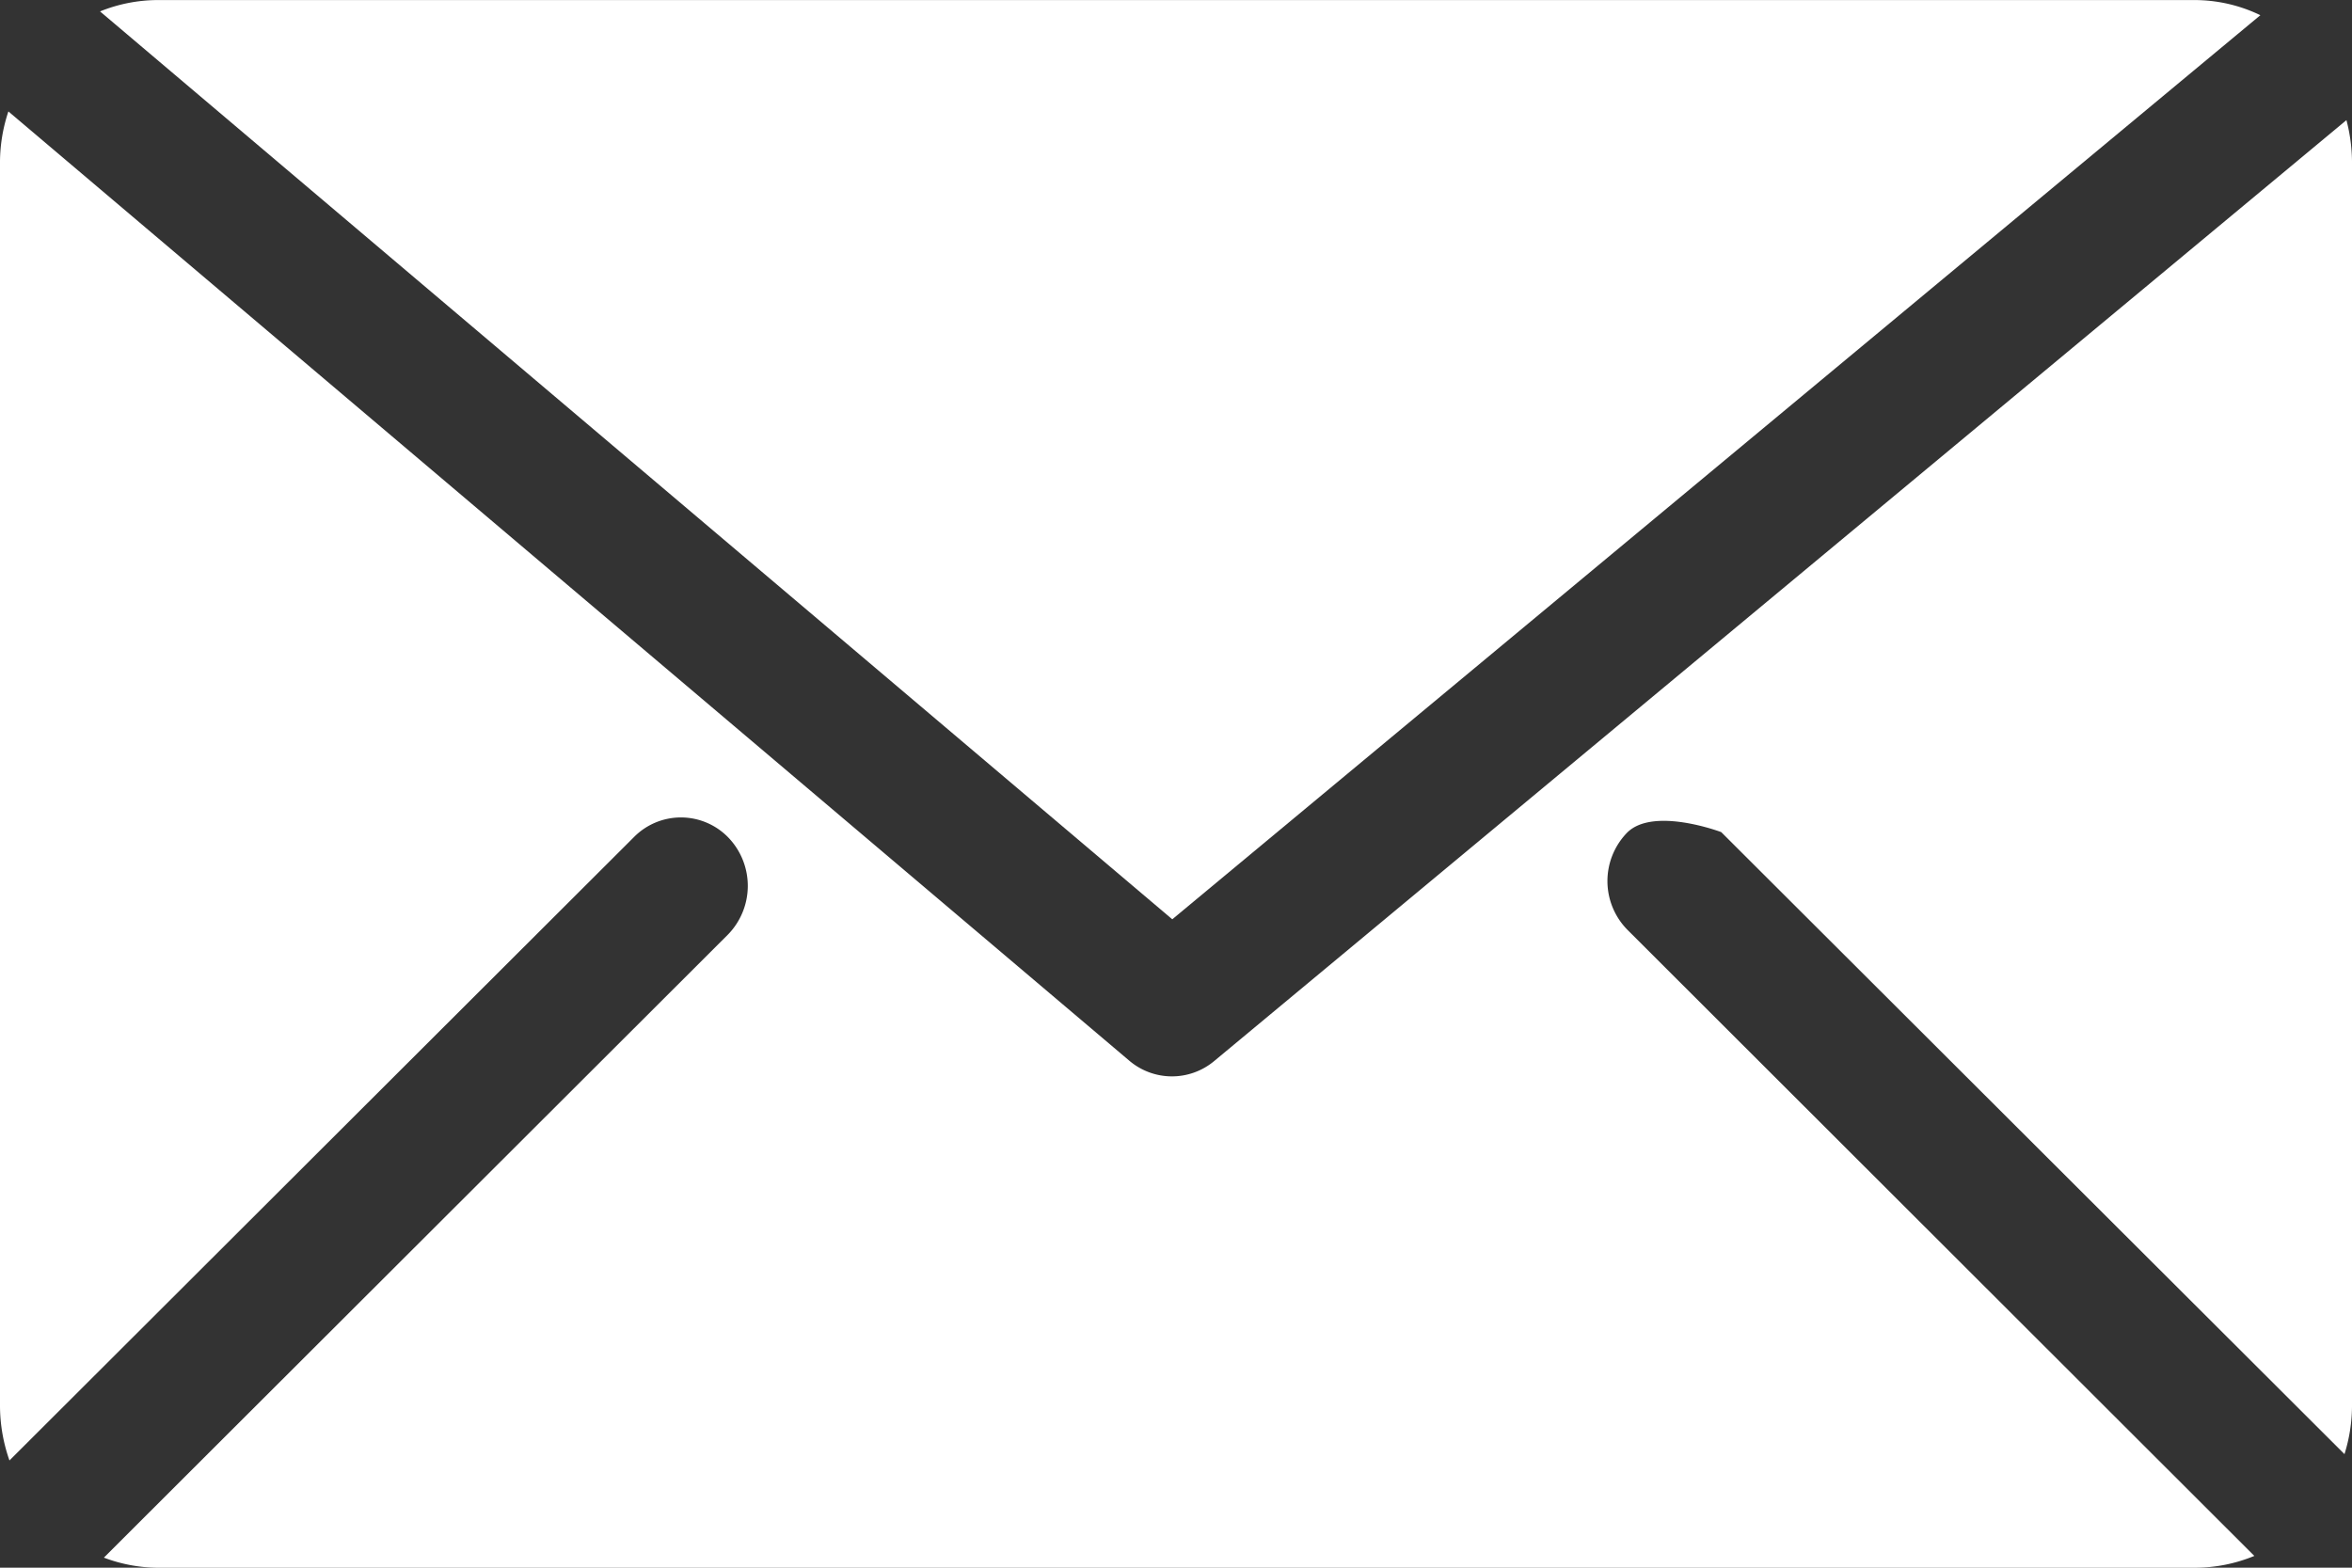
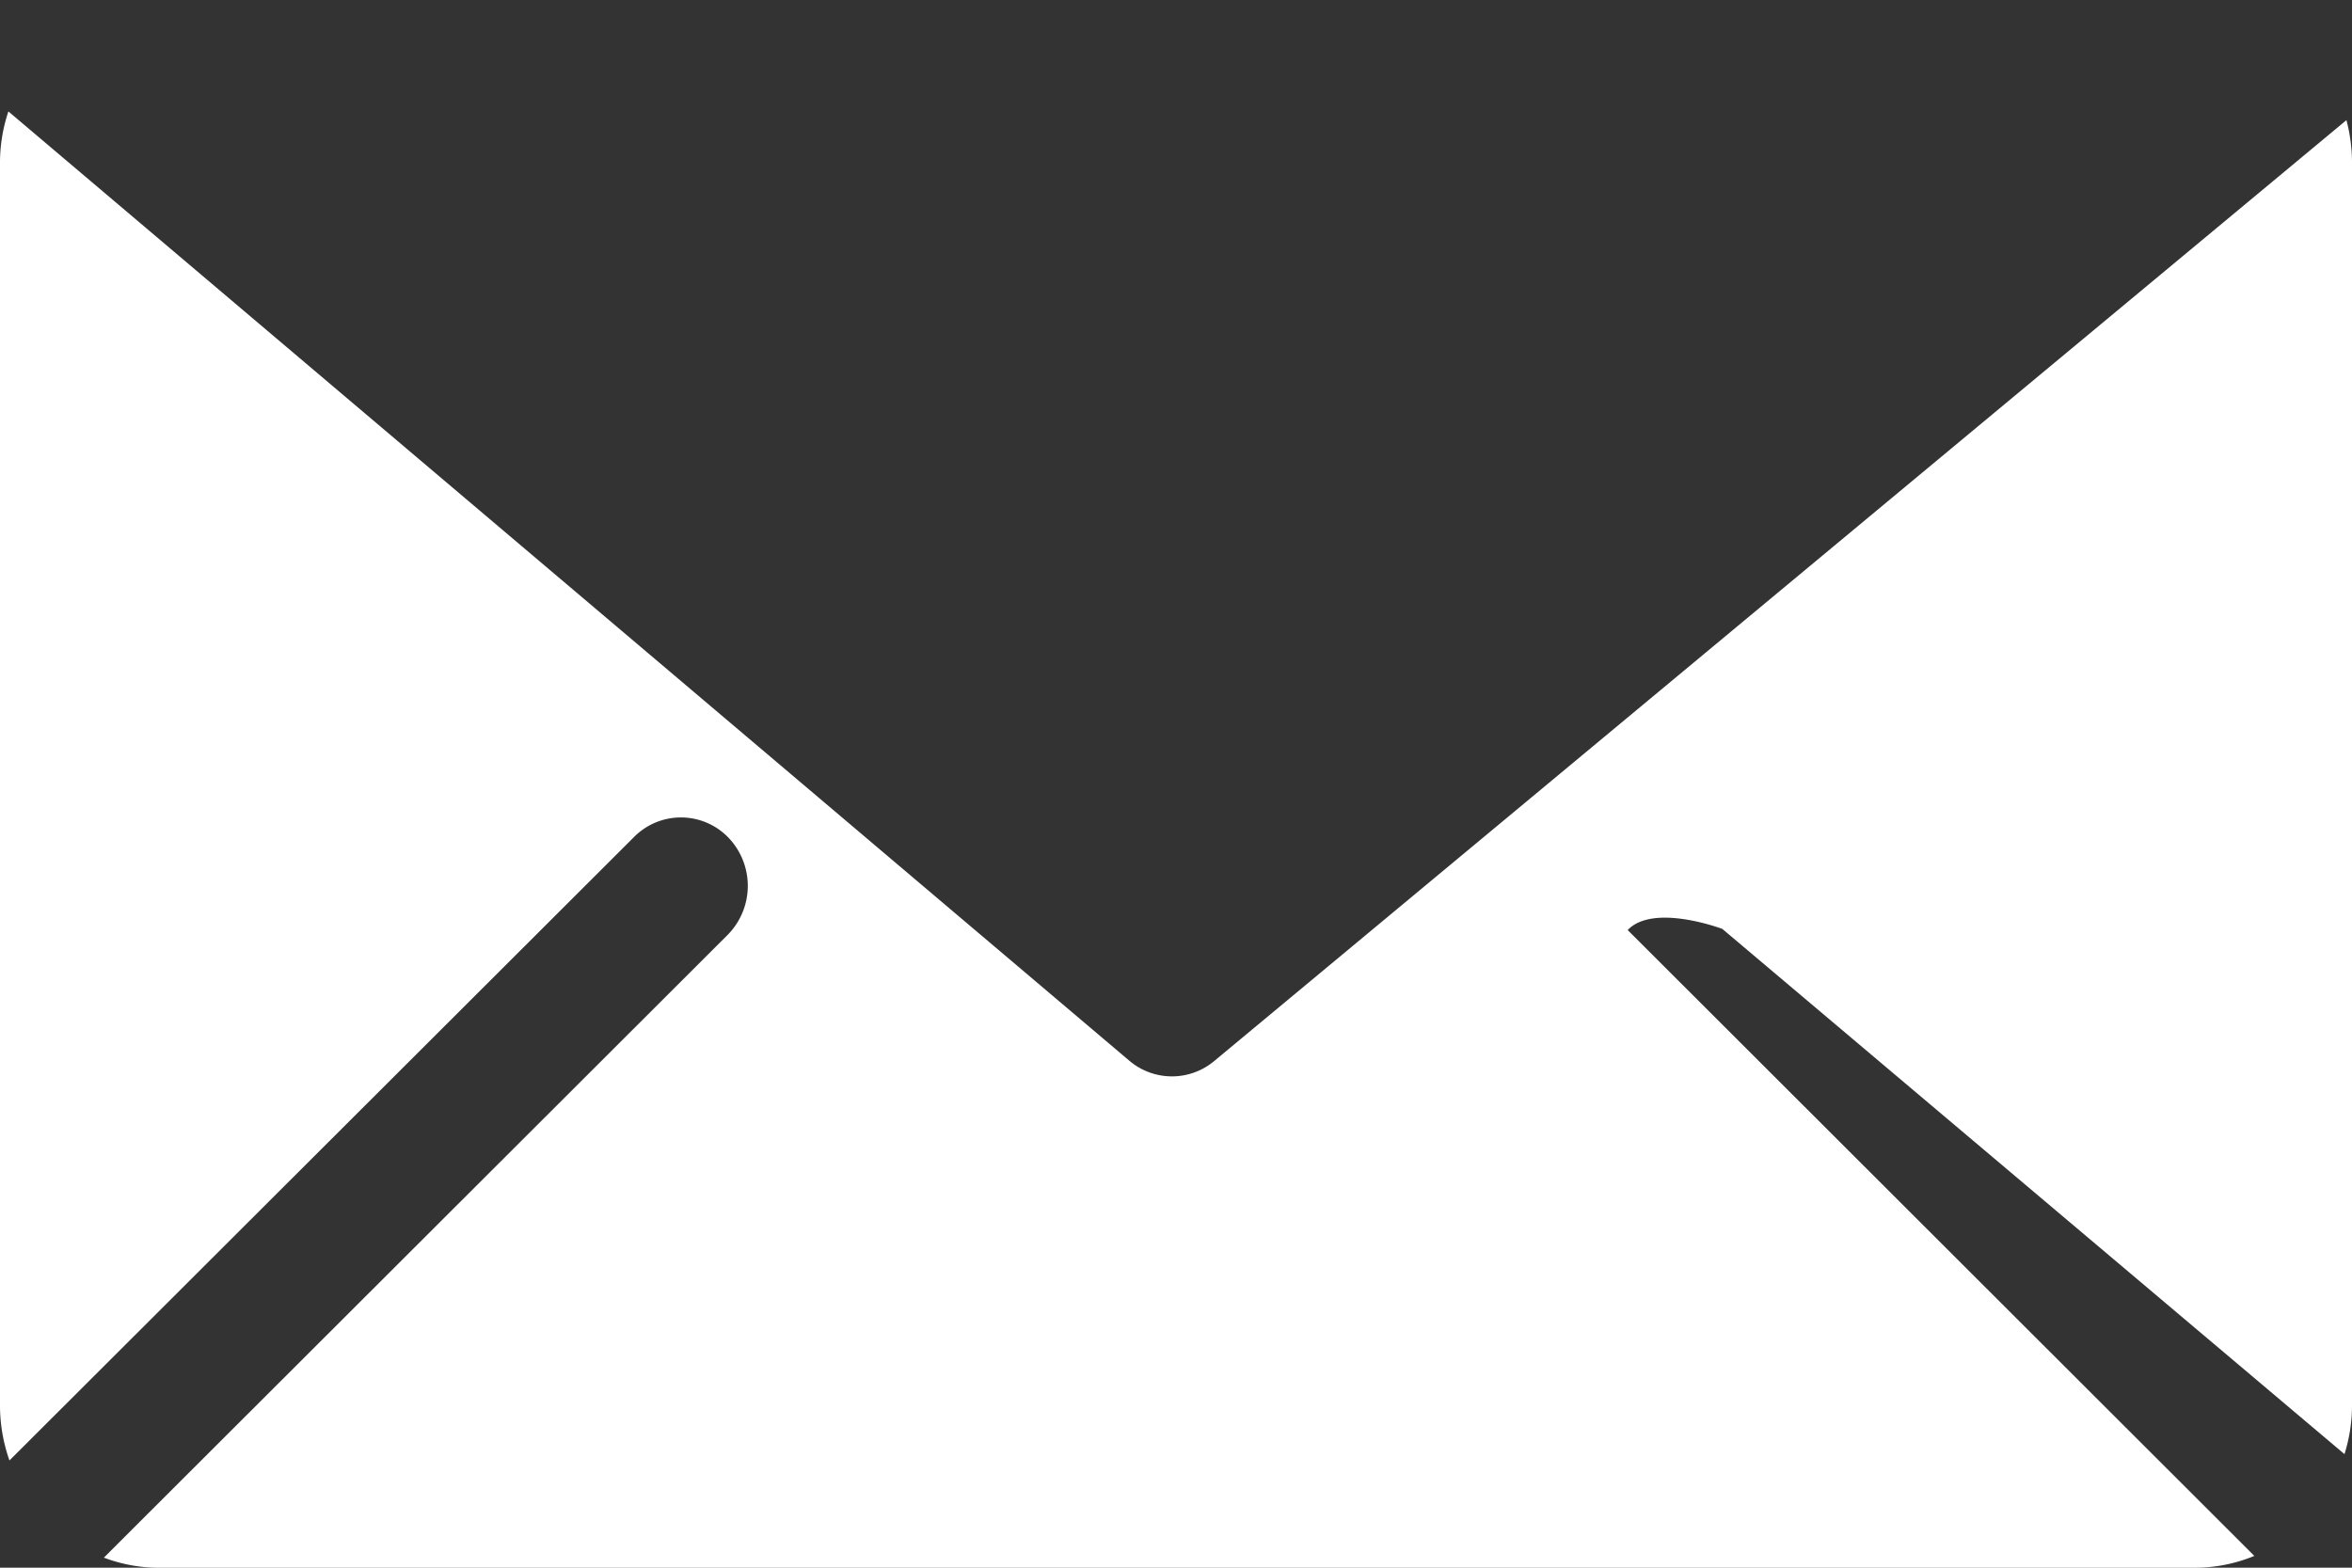
<svg xmlns="http://www.w3.org/2000/svg" id="email" width="39.756" height="26.504" viewBox="0 0 39.756 26.504">
  <rect x="0" y="0" width="39.756" height="26.504" fill="#333333" stroke="none" />
-   <path id="Path_4" data-name="Path 4" d="M1.747,3.391a2.614,2.614,0,0,0-.971.192L18.9,18.932,37.292,3.647a2.557,2.557,0,0,0-1.111-.256H1.747Z" transform="translate(0.915 -3.39)" fill="#fff" />
-   <path id="Path_5" data-name="Path 5" d="M39.8,4.247,20.661,20.155a1.113,1.113,0,0,1-1.435-.007L.28,4.1a2.727,2.727,0,0,0-.142.837V26a2.8,2.8,0,0,0,.16.907L10.857,16.365a1.115,1.115,0,0,1,1.6.019,1.179,1.179,0,0,1-.019,1.637L1.894,28.55a2.618,2.618,0,0,0,.906.171H37.234a2.639,2.639,0,0,0,1.009-.2L27.651,17.94a1.173,1.173,0,0,1-.019-1.637c.436-.46,1.6-.019,1.6-.019L39.767,26.8a2.759,2.759,0,0,0,.127-.8V4.939A2.845,2.845,0,0,0,39.8,4.247Z" transform="translate(-0.138 -2.216)" fill="#fff" />
+   <path id="Path_5" data-name="Path 5" d="M39.8,4.247,20.661,20.155a1.113,1.113,0,0,1-1.435-.007L.28,4.1a2.727,2.727,0,0,0-.142.837V26a2.8,2.8,0,0,0,.16.907L10.857,16.365a1.115,1.115,0,0,1,1.6.019,1.179,1.179,0,0,1-.019,1.637L1.894,28.55a2.618,2.618,0,0,0,.906.171H37.234a2.639,2.639,0,0,0,1.009-.2L27.651,17.94c.436-.46,1.6-.019,1.6-.019L39.767,26.8a2.759,2.759,0,0,0,.127-.8V4.939A2.845,2.845,0,0,0,39.8,4.247Z" transform="translate(-0.138 -2.216)" fill="#fff" />
</svg>